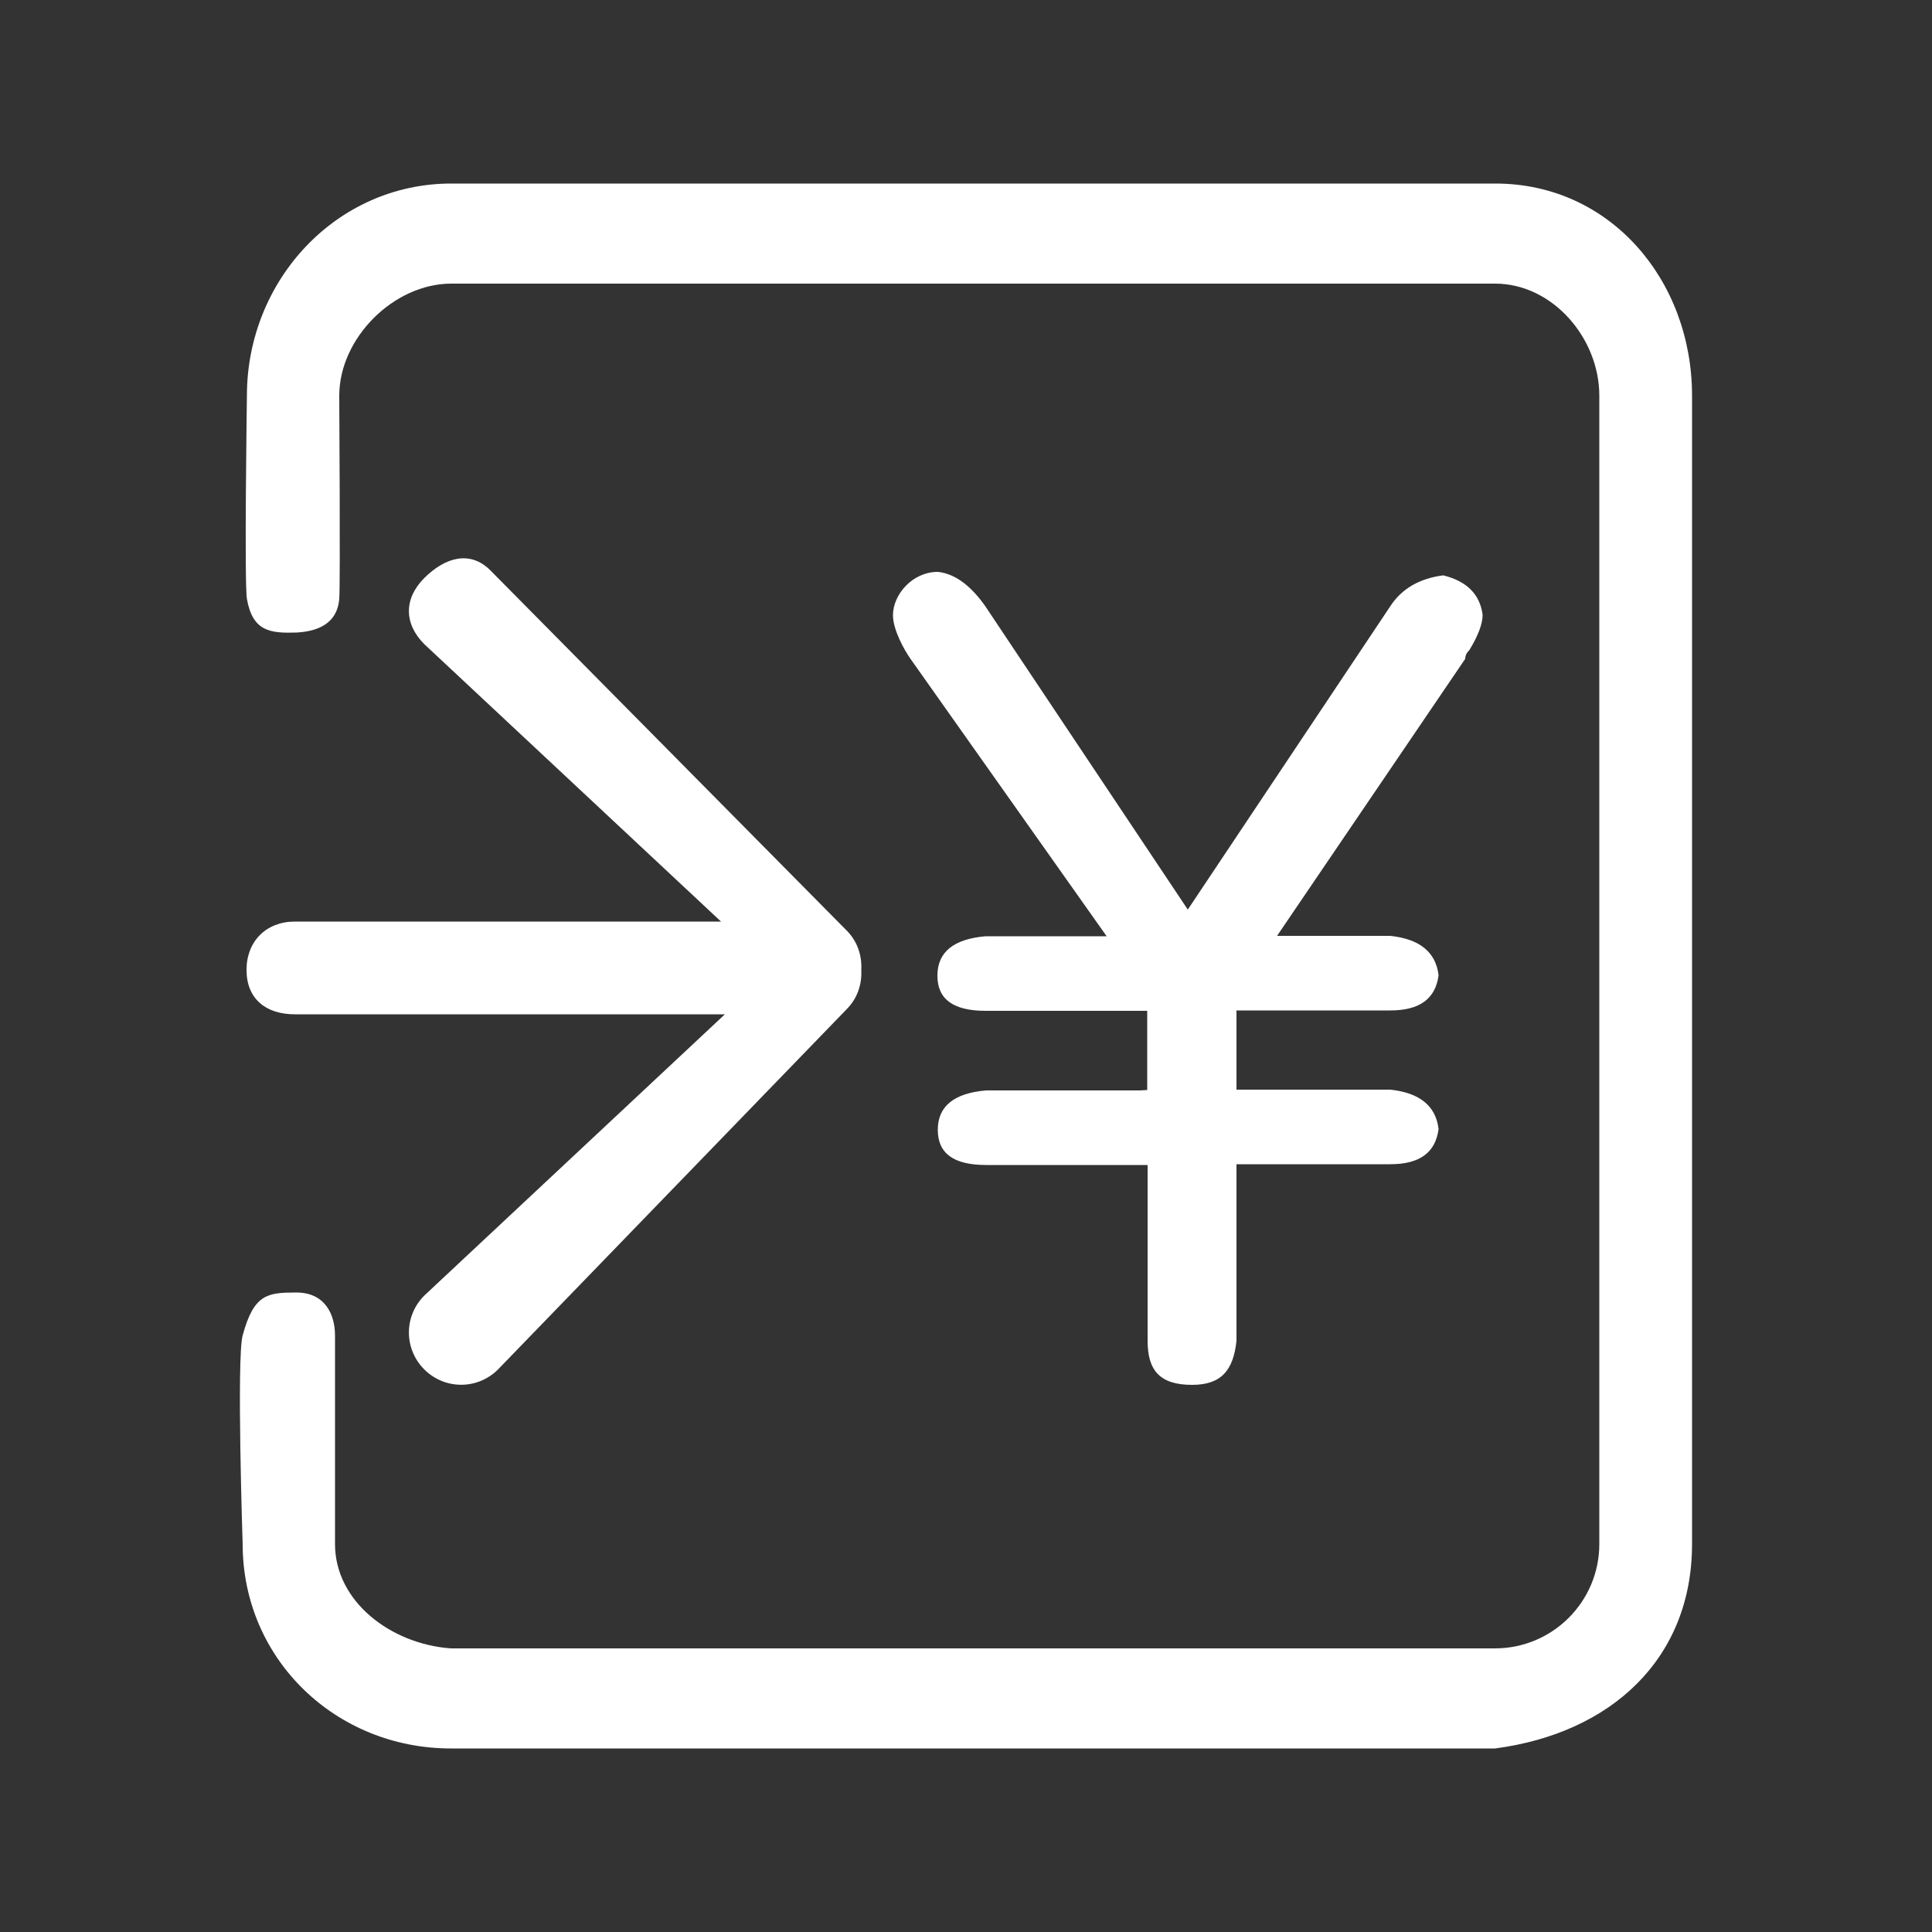
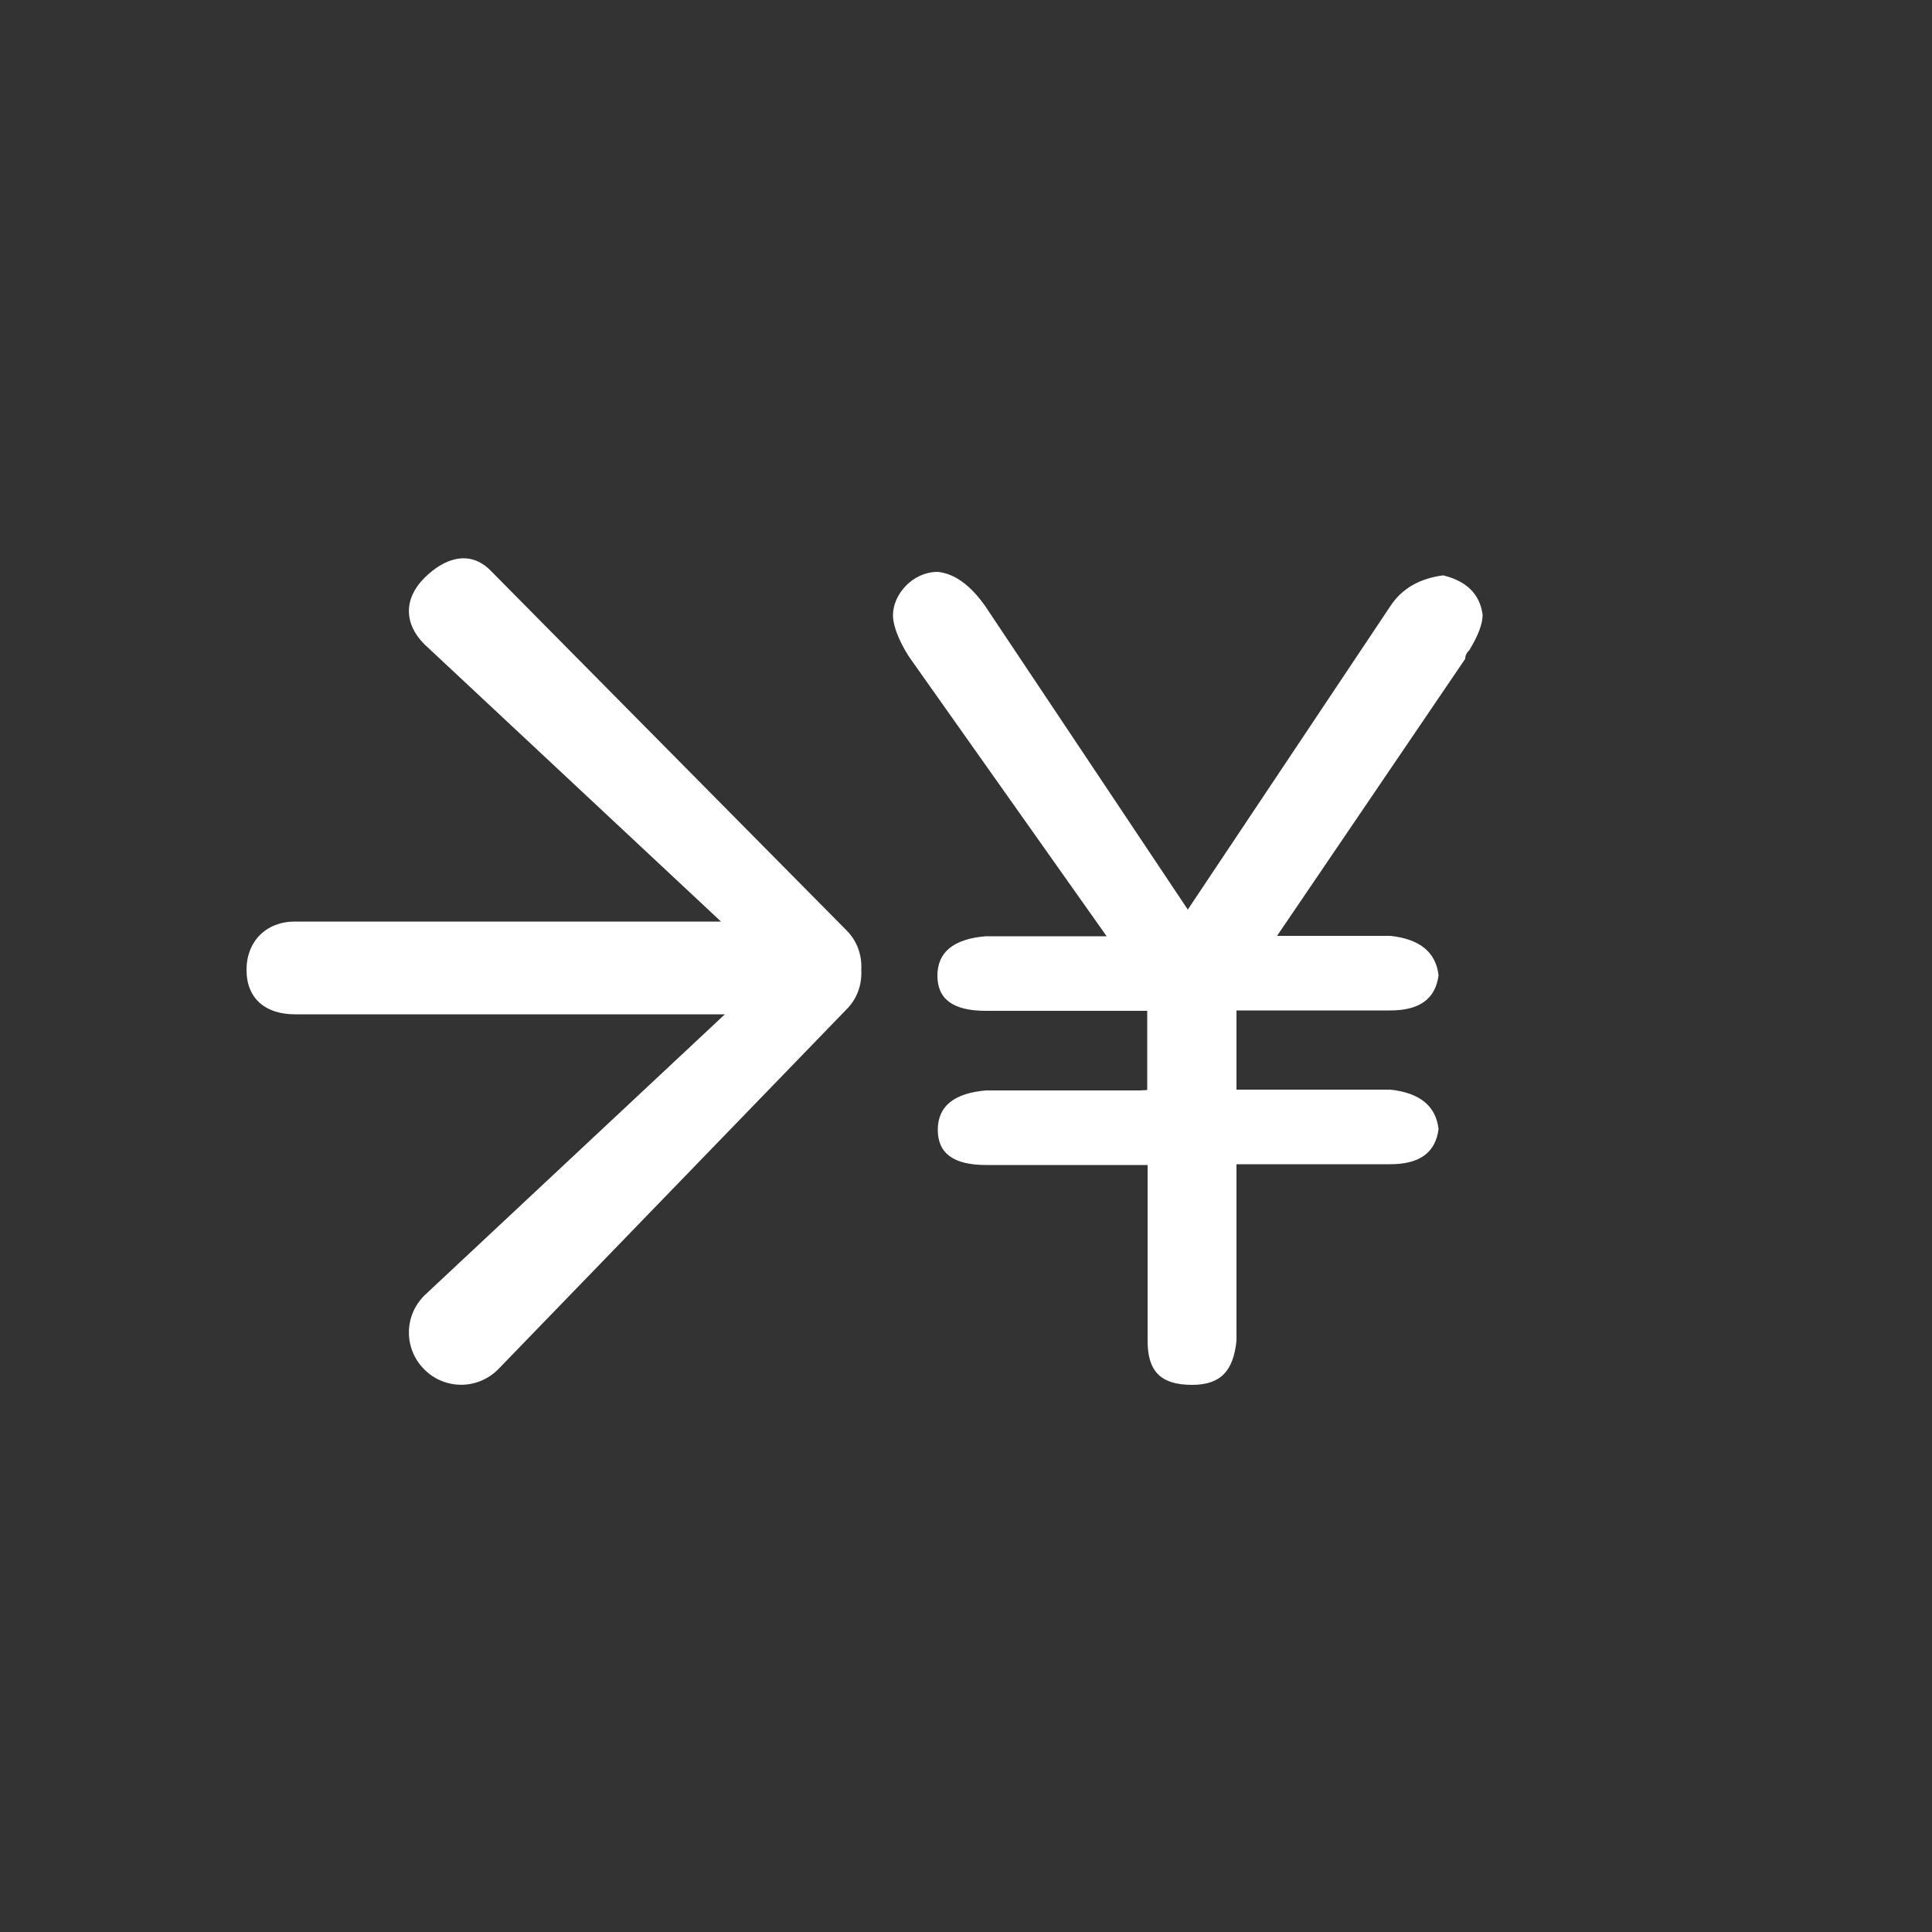
<svg xmlns="http://www.w3.org/2000/svg" t="1717941647857" class="icon" viewBox="0 0 1024 1024" version="1.1" p-id="26092" width="32" height="32">
  <rect x="0" y="0" width="1024" height="1024" fill="#333333" stroke="none" />
-   <path d="M792.371 926.72H239.002c-61.03 0-110.387-47.309-110.387-108.339 0 0-3.277-98.714 0-110.592 5.939-21.914 13.107-22.733 28.467-22.733s20.48 11.878 20.48 22.733v110.592c0 30.515 29.696 53.043 61.44 55.296h553.37c30.515 0 55.296-24.781 55.296-55.296V209.715c0-30.515-24.781-59.392-55.296-59.392H239.206c-30.515 0-59.392 28.877-59.392 59.392 0 0 0.614 100.557 0 107.725s-4.301 16.794-22.528 17.818c-13.926 0.41-23.347-0.41-26.419-17.818-1.434-8.602 0-107.725 0-107.725 0-61.03 47.309-112.435 108.339-112.435H792.576c61.03 0 104.243 51.405 104.243 112.435v608.666c0 61.03-43.213 100.352-104.448 108.339z" fill="#ffffff" p-id="26093" />
  <path d="M224.87 341.402c-10.854-10.854-10.854-24.166 0-35.021 10.854-10.854 24.166-14.95 35.021-4.096l188.826 190.874c5.734 5.734 8.192 13.312 7.782 20.89 0.41 7.578-2.048 15.155-7.782 20.89l-184.73 190.874c-10.854 10.854-28.262 10.854-39.117 0-10.854-10.854-10.854-28.262 0-39.117l159.334-149.094H156.262c-15.36 0-25.6-8.192-25.6-23.552 0-15.155 10.445-25.6 25.6-25.6h225.894l-157.286-147.046z m383.181 236.339v-41.984h-85.606c-17.203 0-25.6-6.144-25.6-18.637s8.602-19.456 25.6-20.89h64.102l-103.834-146.842c-3.482-4.915-9.421-15.565-9.421-23.347 0-10.854 10.24-22.938 23.757-22.938 10.035 1.024 18.432 8.602 25.19 18.227l107.315 160.768 107.315-160.768c6.144-9.421 15.565-14.746 28.058-16.384 12.493 3.072 19.456 10.035 20.89 20.89 0 4.71-2.253 10.854-6.963 18.637-1.638 1.638-2.253 3.072-2.253 4.71l-99.738 146.842h60.006c15.565 1.638 24.166 8.602 25.6 20.89-1.638 12.493-10.035 18.637-25.6 18.637H655.36V577.536h81.51c15.565 1.638 24.166 8.602 25.6 20.89-1.638 12.493-10.035 18.637-25.6 18.637H655.36V710.656c-1.638 15.565-7.987 23.347-23.552 23.347-17.203 0-23.552-7.782-23.552-23.347v-93.184h-85.606c-17.203 0-25.6-6.144-25.6-18.637s8.602-19.456 25.6-20.89H604.16l3.891-0.205z" fill="#ffffff" p-id="26094" />
</svg>